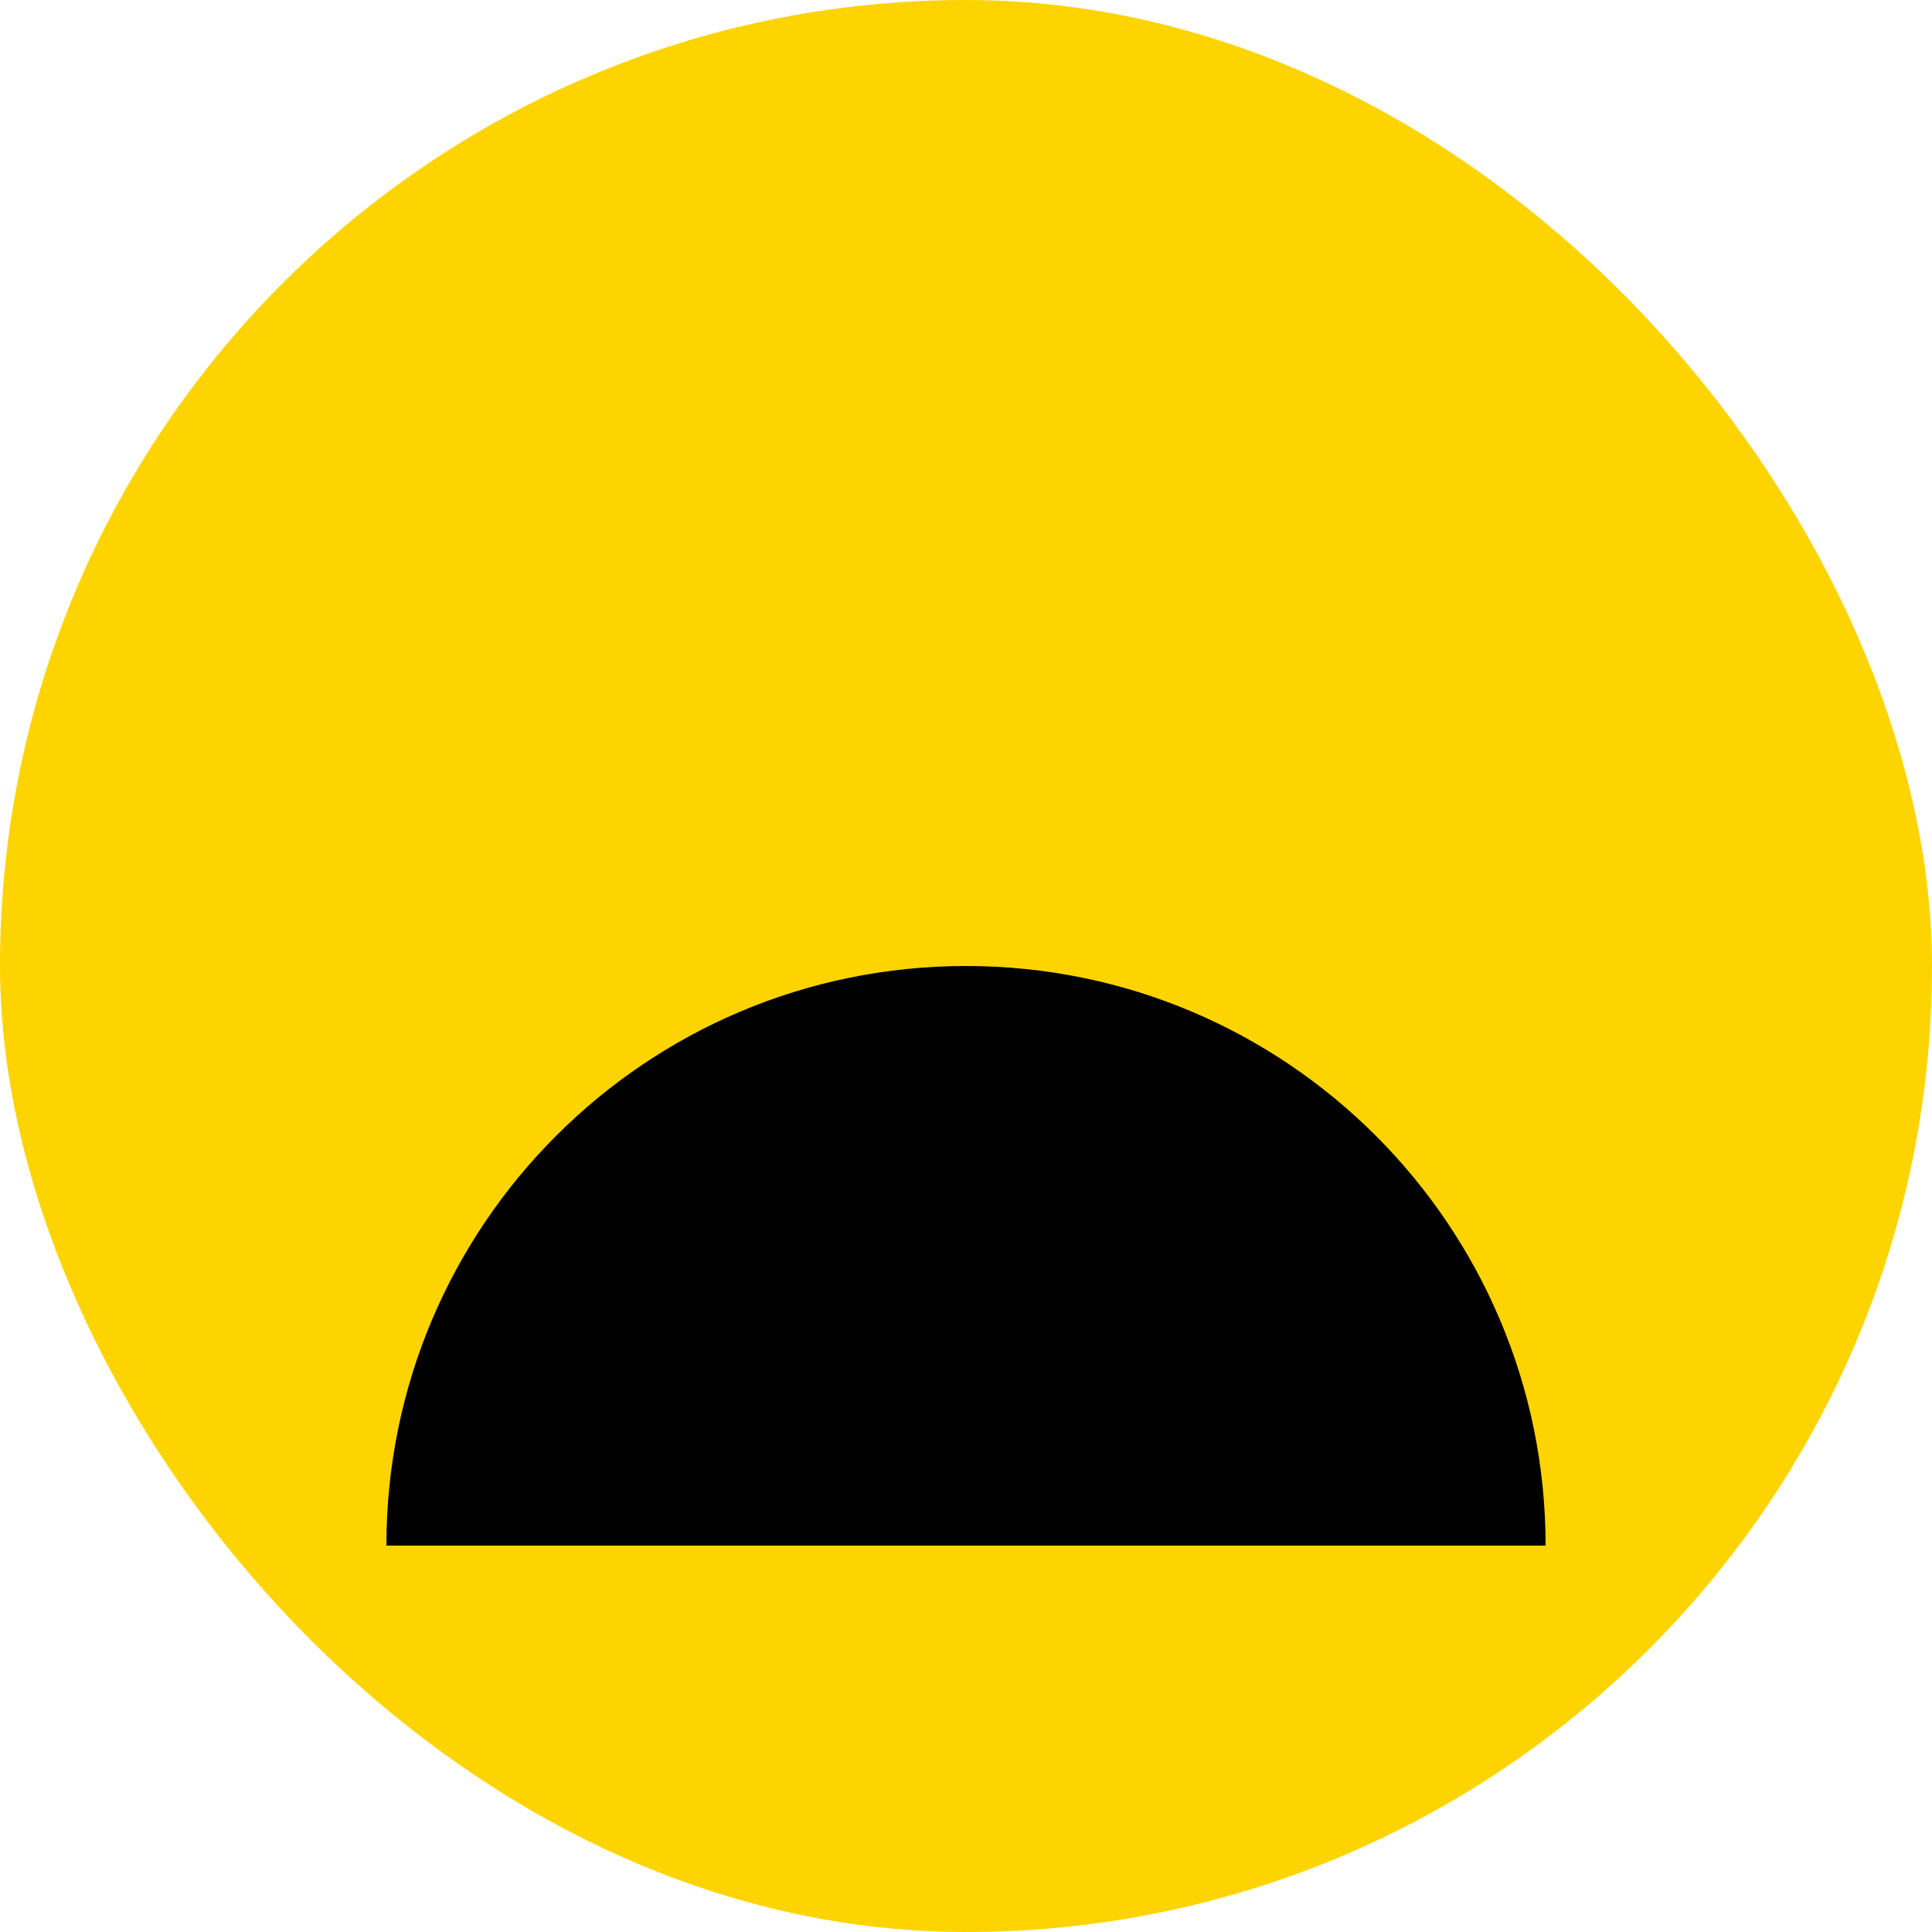
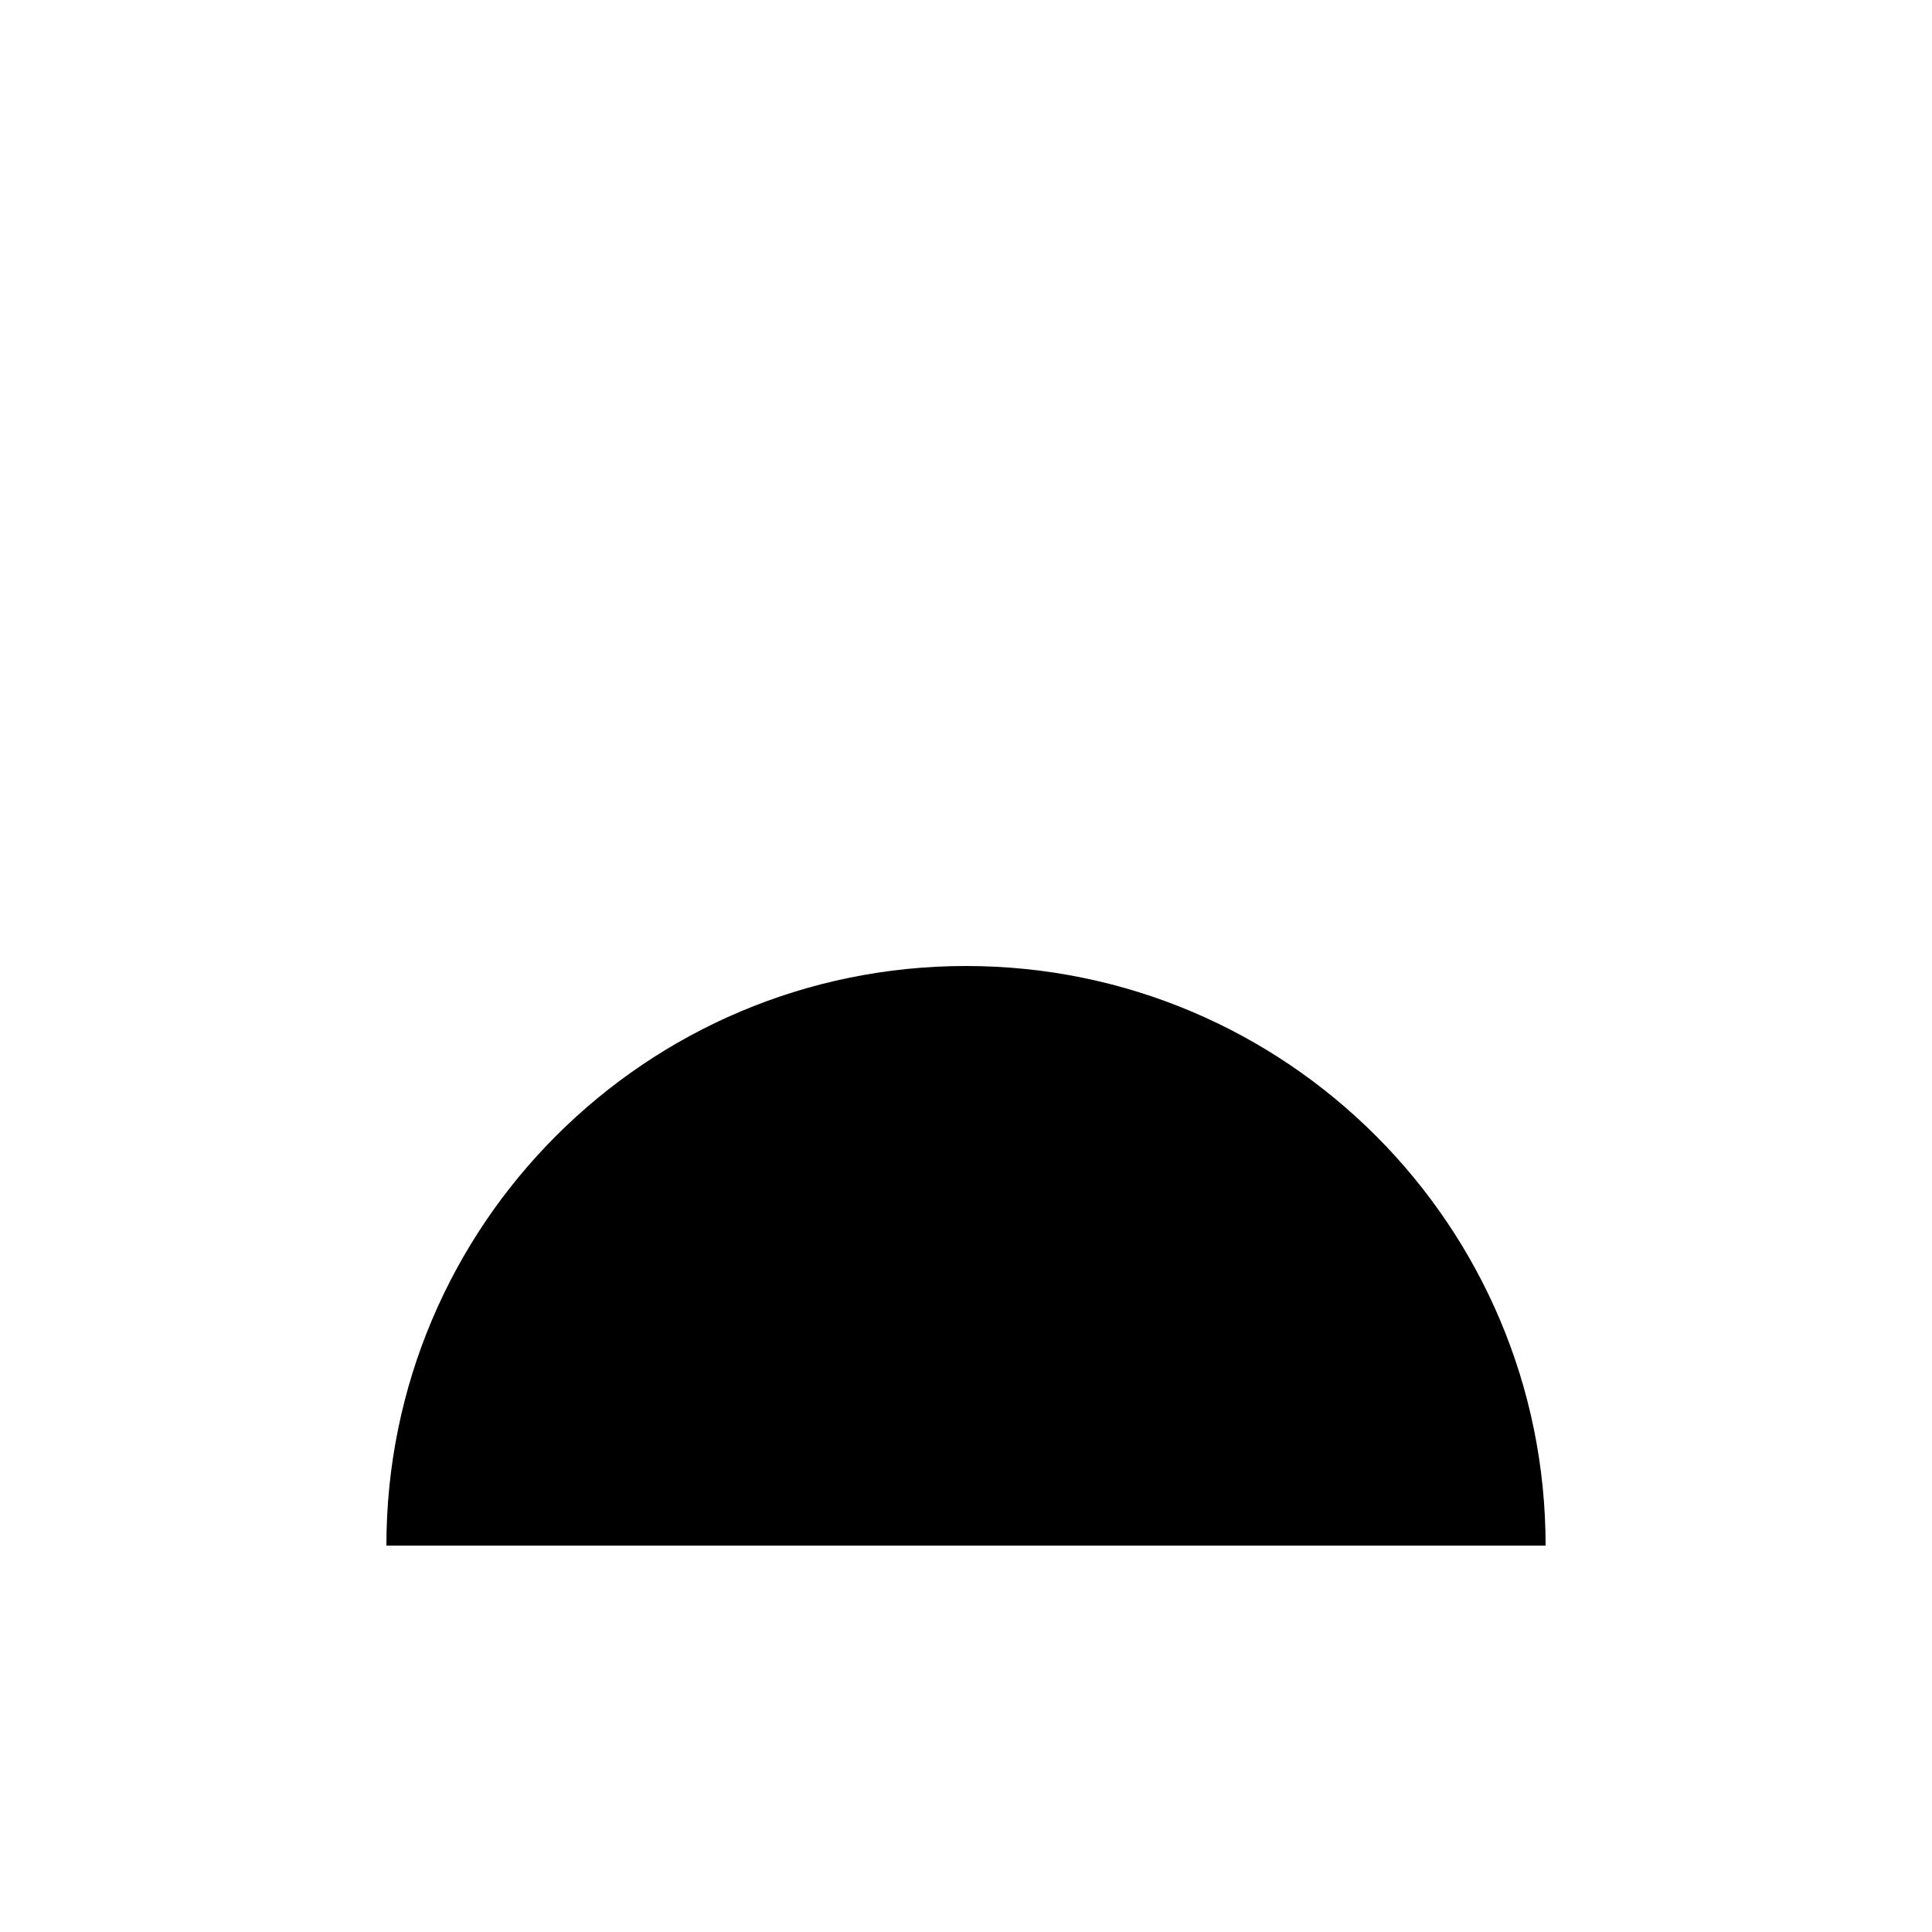
<svg xmlns="http://www.w3.org/2000/svg" width="100px" height="100px" viewBox="0 0 100 100" version="1.1">
  <title>no</title>
  <desc>Created with Sketch.</desc>
  <g id="Documents_page" stroke="none" stroke-width="1" fill="none" fill-rule="evenodd">
    <g id="Documents_page-modale" transform="translate(-910, -950)">
      <g id="Group" transform="translate(575, 256)">
        <g id="no" transform="translate(335, 694)">
-           <rect id="Rectangle" fill="#FDD400" x="0" y="0" width="100" height="100" rx="50" />
-           <path d="M80,50 C80,66.569 66.569,80 50,80 C33.431,80 20,66.569 20,50 L80,50 L80,50 Z" id="Combined-Shape" fill="#000000" transform="translate(50, 65) scale(1, -1) translate(-50, -65) " />
+           <path d="M80,50 C80,66.569 66.569,80 50,80 C33.431,80 20,66.569 20,50 L80,50 L80,50 " id="Combined-Shape" fill="#000000" transform="translate(50, 65) scale(1, -1) translate(-50, -65) " />
        </g>
      </g>
    </g>
  </g>
</svg>